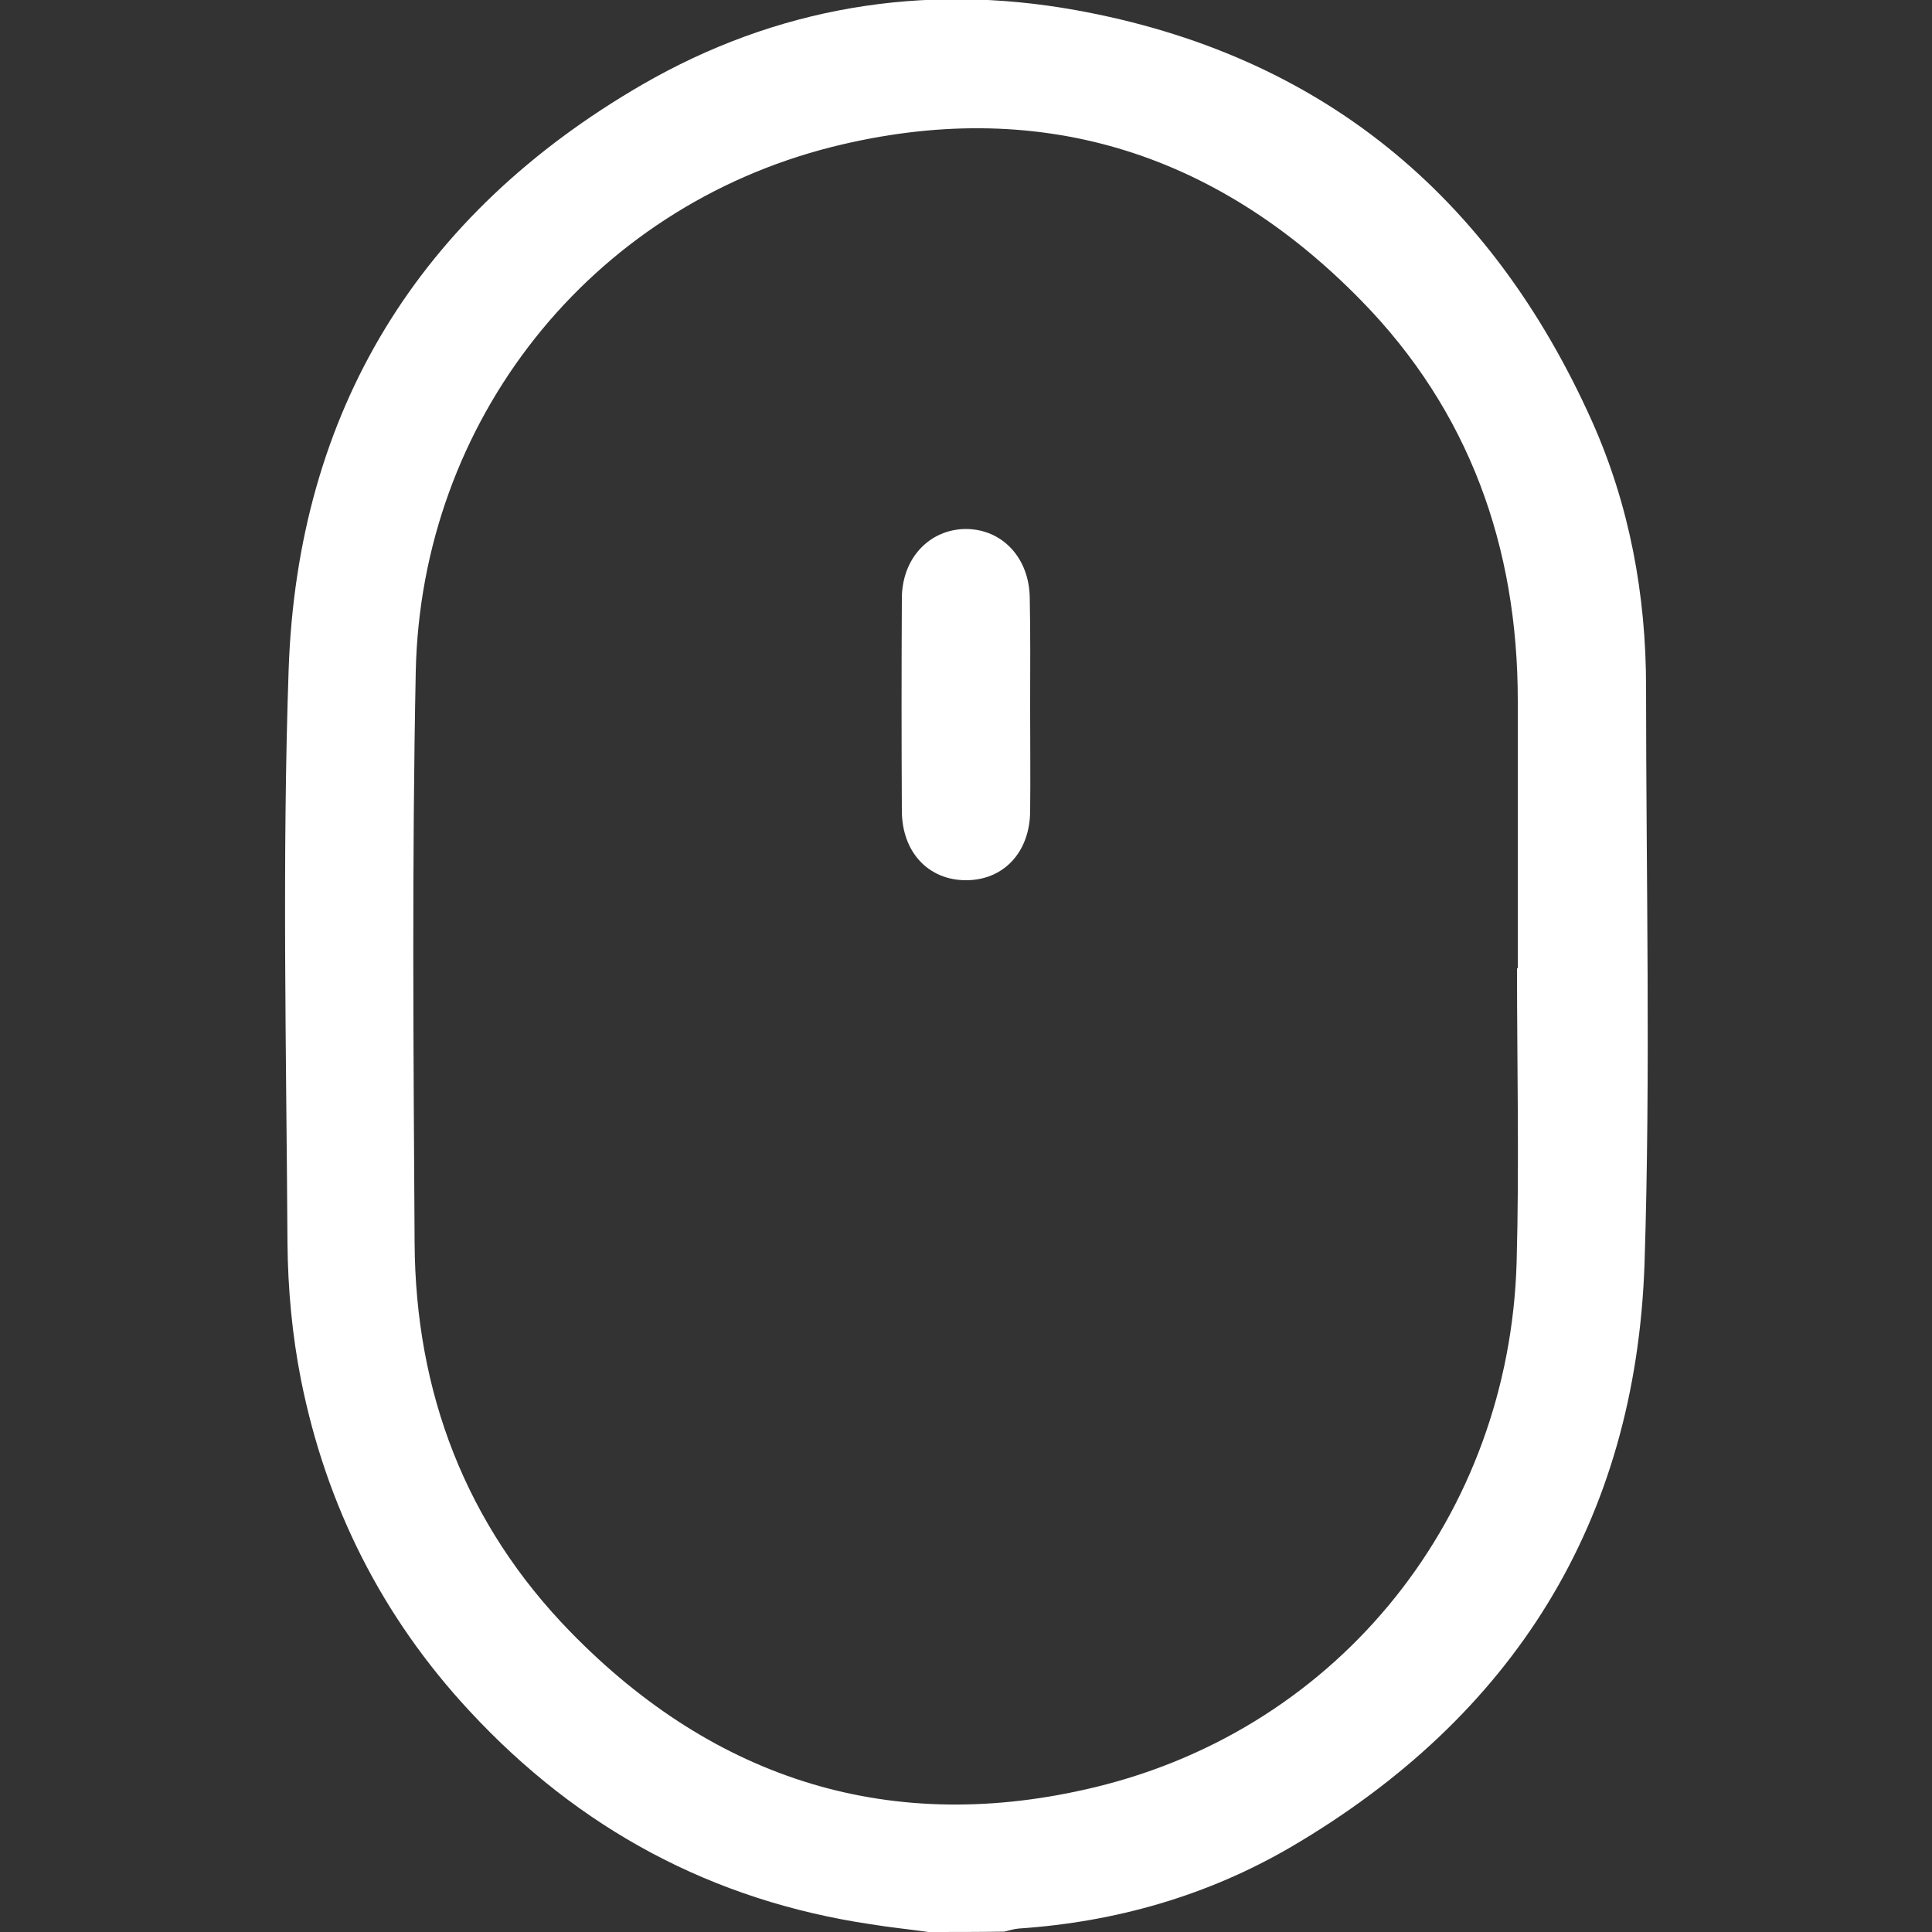
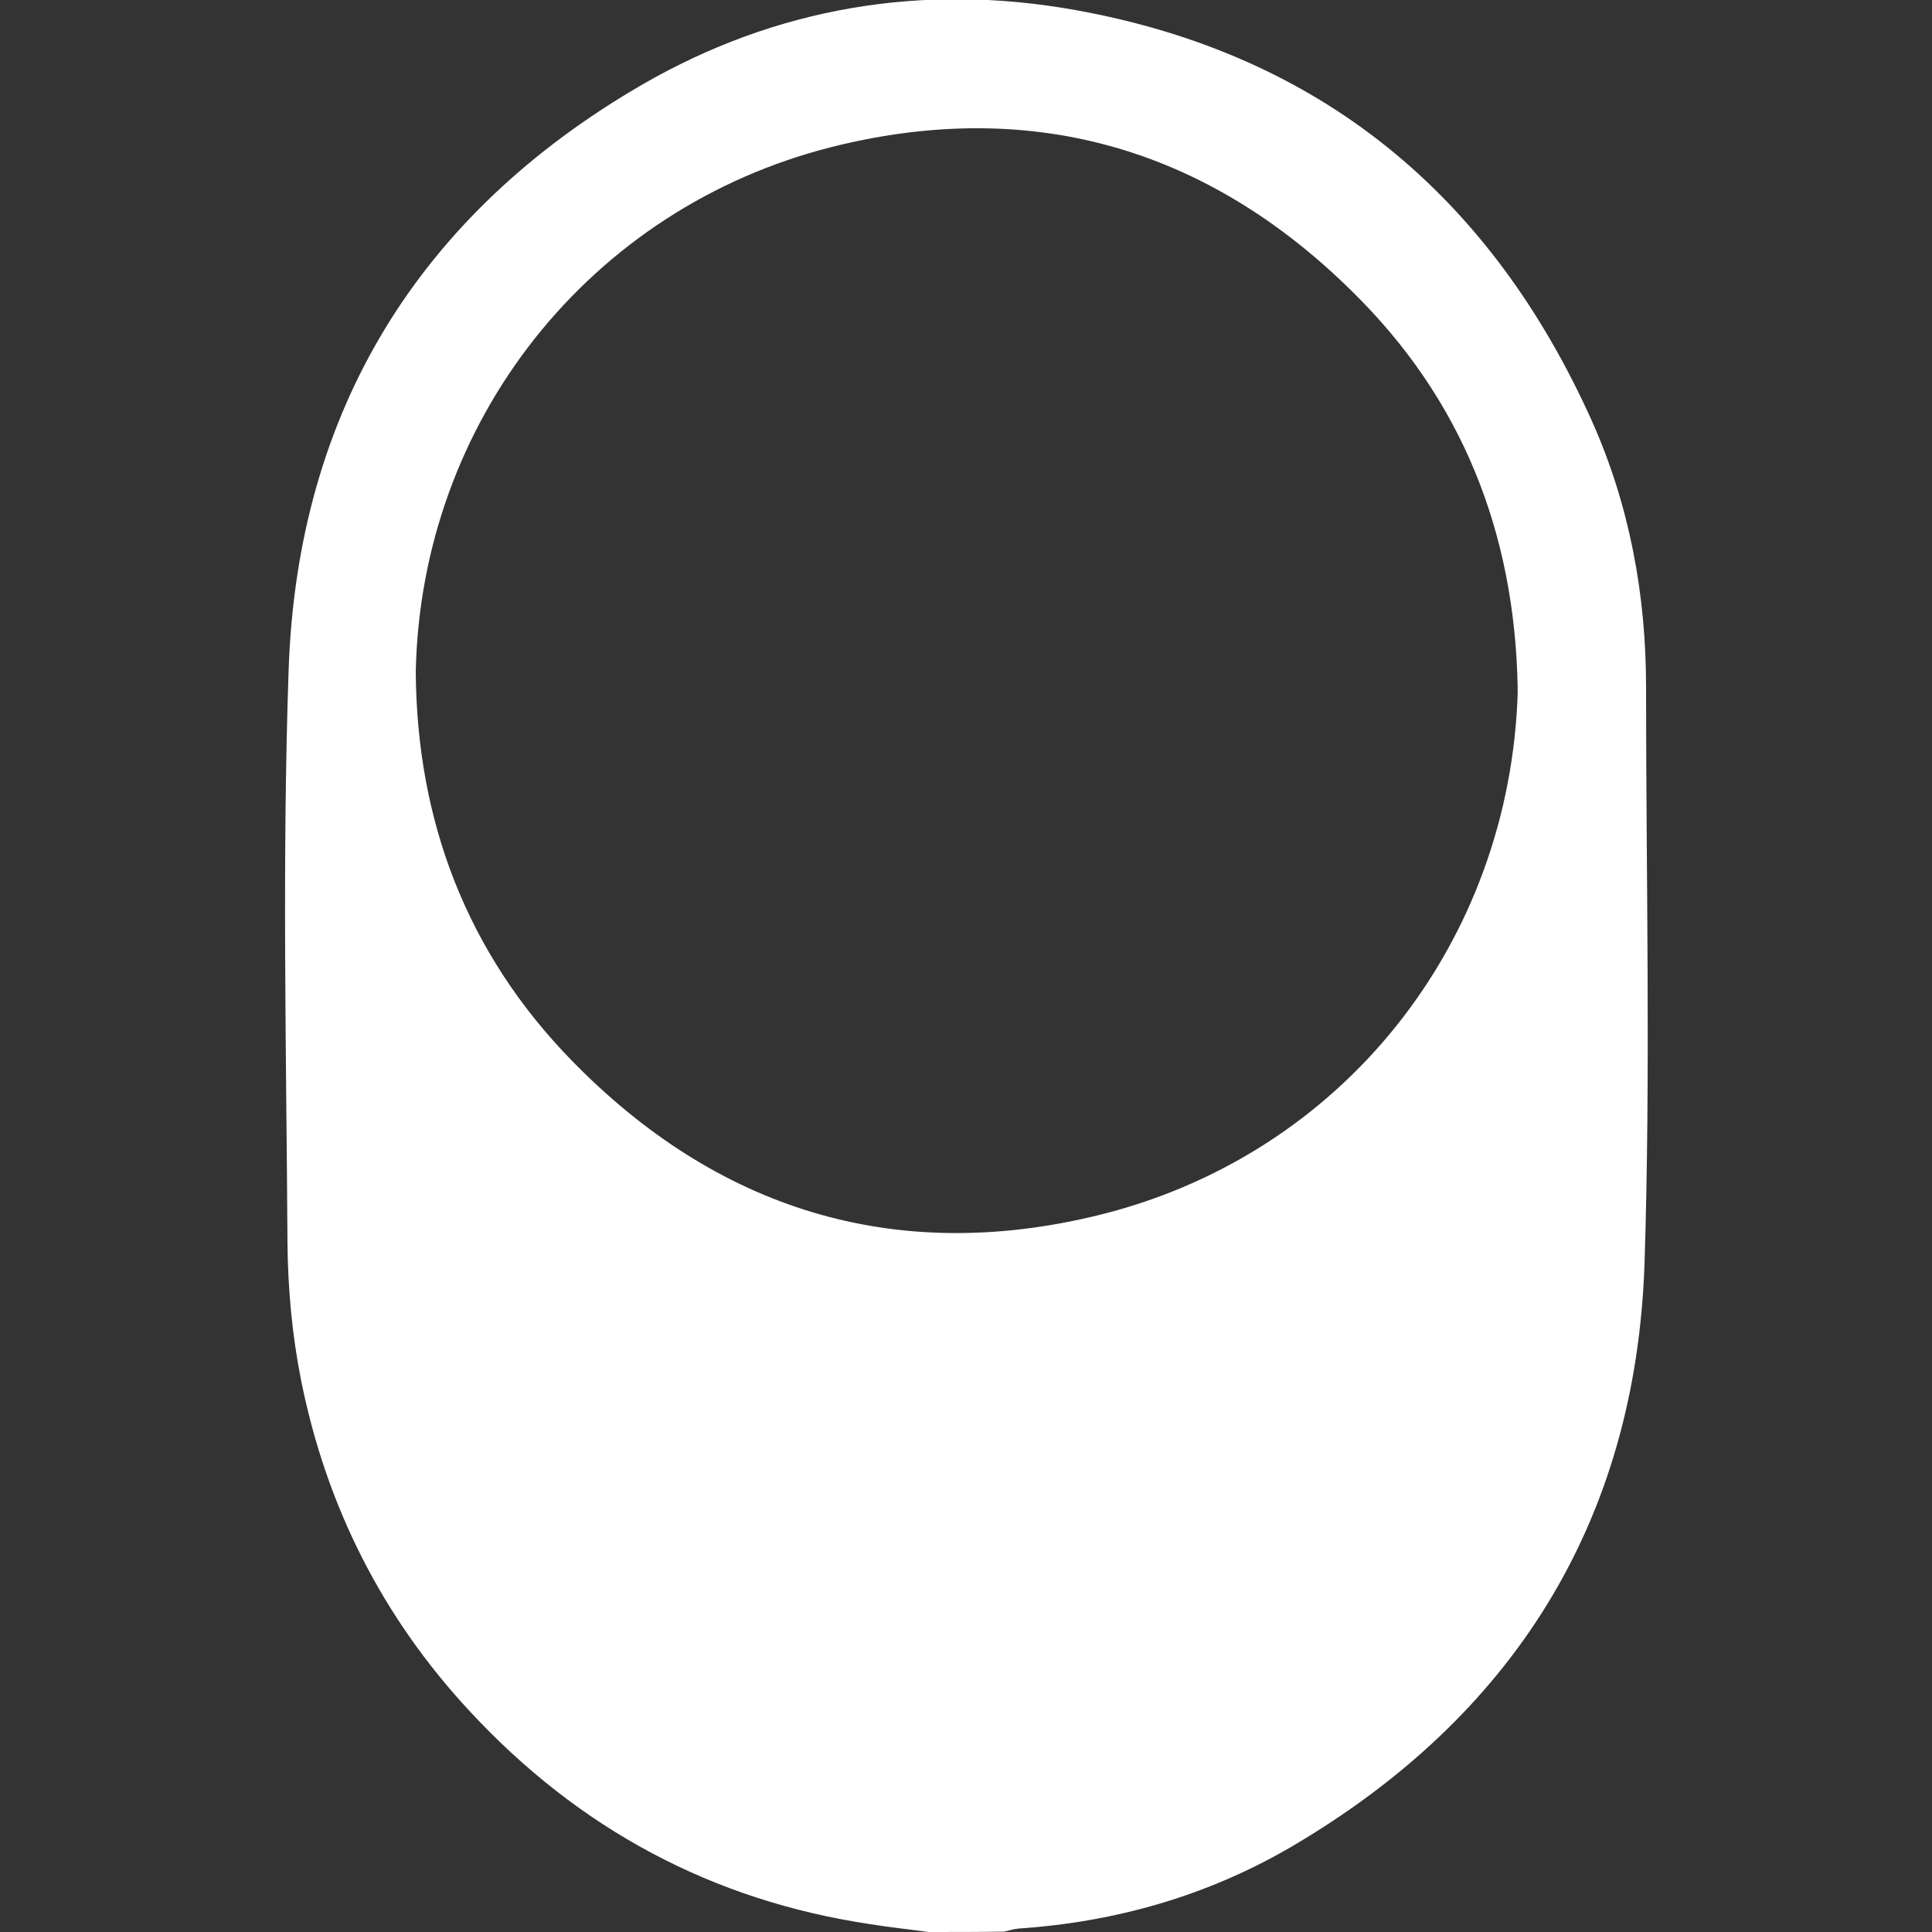
<svg xmlns="http://www.w3.org/2000/svg" version="1.1" id="Layer_1" x="0px" y="0px" viewBox="0 0 500 500" style="enable-background:new 0 0 500 500;" xml:space="preserve">
  <rect x="0" y="0" width="500" height="500" fill="#333333" stroke="none" />
  <style type="text/css">
	.st0{fill:#FFFFFF;}
</style>
  <g>
-     <path class="st0" d="M240.3,500c-5-0.7-10-1.2-14.9-2c-41.1-6.1-75.6-24.7-103.8-55.1c-22.7-24.4-37.2-53.2-43.7-85.8   c-2.3-11.6-3.4-23.6-3.5-35.4c-0.3-49.5-1.4-99,0.3-148.4c2.3-66.9,33.7-117.9,91.5-151.4c34.6-20,72.6-26.4,112.1-19.3   c63.5,11.4,107.5,48,133.7,106.4c9.7,21.7,14,44.9,14,68.8c0,49.8,1.2,99.6-0.4,149.3c-2.3,66.8-34,117.2-91.5,150.9   c-21.6,12.6-45.3,19.4-70.4,21.1c-1.3,0.1-2.5,0.5-3.8,0.8C253.3,500,246.8,500,240.3,500z M392.6,250.6c0.1,0,0.2,0,0.2,0   c0-23.1,0-46.2,0-69.3c0-39.8-12.6-75-40.5-103.5C314.4,39,268.2,24.8,215.4,38C152.6,53.8,109,109,107.6,173.7   c-1,49.3-0.6,98.6-0.3,147.9c0.2,38.7,13.2,72.9,40.3,100.7c37.6,38.6,83.5,52.9,135.9,40.2c63.6-15.4,107.1-70.5,109-135.8   C393.2,301.4,392.6,276,392.6,250.6z" />
-     <path class="st0" d="M266.6,183.2c0,8.9,0.1,17.9,0,26.8c-0.1,10.6-6.9,17.8-16.6,17.8c-9.7,0-16.5-7.2-16.6-17.8   c-0.1-18.4-0.1-36.8,0-55.1c0-10.4,7.1-17.9,16.5-18c9.5,0,16.5,7.5,16.6,17.9C266.7,164.3,266.6,173.8,266.6,183.2z" />
+     <path class="st0" d="M240.3,500c-5-0.7-10-1.2-14.9-2c-41.1-6.1-75.6-24.7-103.8-55.1c-22.7-24.4-37.2-53.2-43.7-85.8   c-2.3-11.6-3.4-23.6-3.5-35.4c-0.3-49.5-1.4-99,0.3-148.4c2.3-66.9,33.7-117.9,91.5-151.4c34.6-20,72.6-26.4,112.1-19.3   c63.5,11.4,107.5,48,133.7,106.4c9.7,21.7,14,44.9,14,68.8c0,49.8,1.2,99.6-0.4,149.3c-2.3,66.8-34,117.2-91.5,150.9   c-21.6,12.6-45.3,19.4-70.4,21.1c-1.3,0.1-2.5,0.5-3.8,0.8C253.3,500,246.8,500,240.3,500z M392.6,250.6c0.1,0,0.2,0,0.2,0   c0-23.1,0-46.2,0-69.3c0-39.8-12.6-75-40.5-103.5C314.4,39,268.2,24.8,215.4,38C152.6,53.8,109,109,107.6,173.7   c0.2,38.7,13.2,72.9,40.3,100.7c37.6,38.6,83.5,52.9,135.9,40.2c63.6-15.4,107.1-70.5,109-135.8   C393.2,301.4,392.6,276,392.6,250.6z" />
  </g>
</svg>